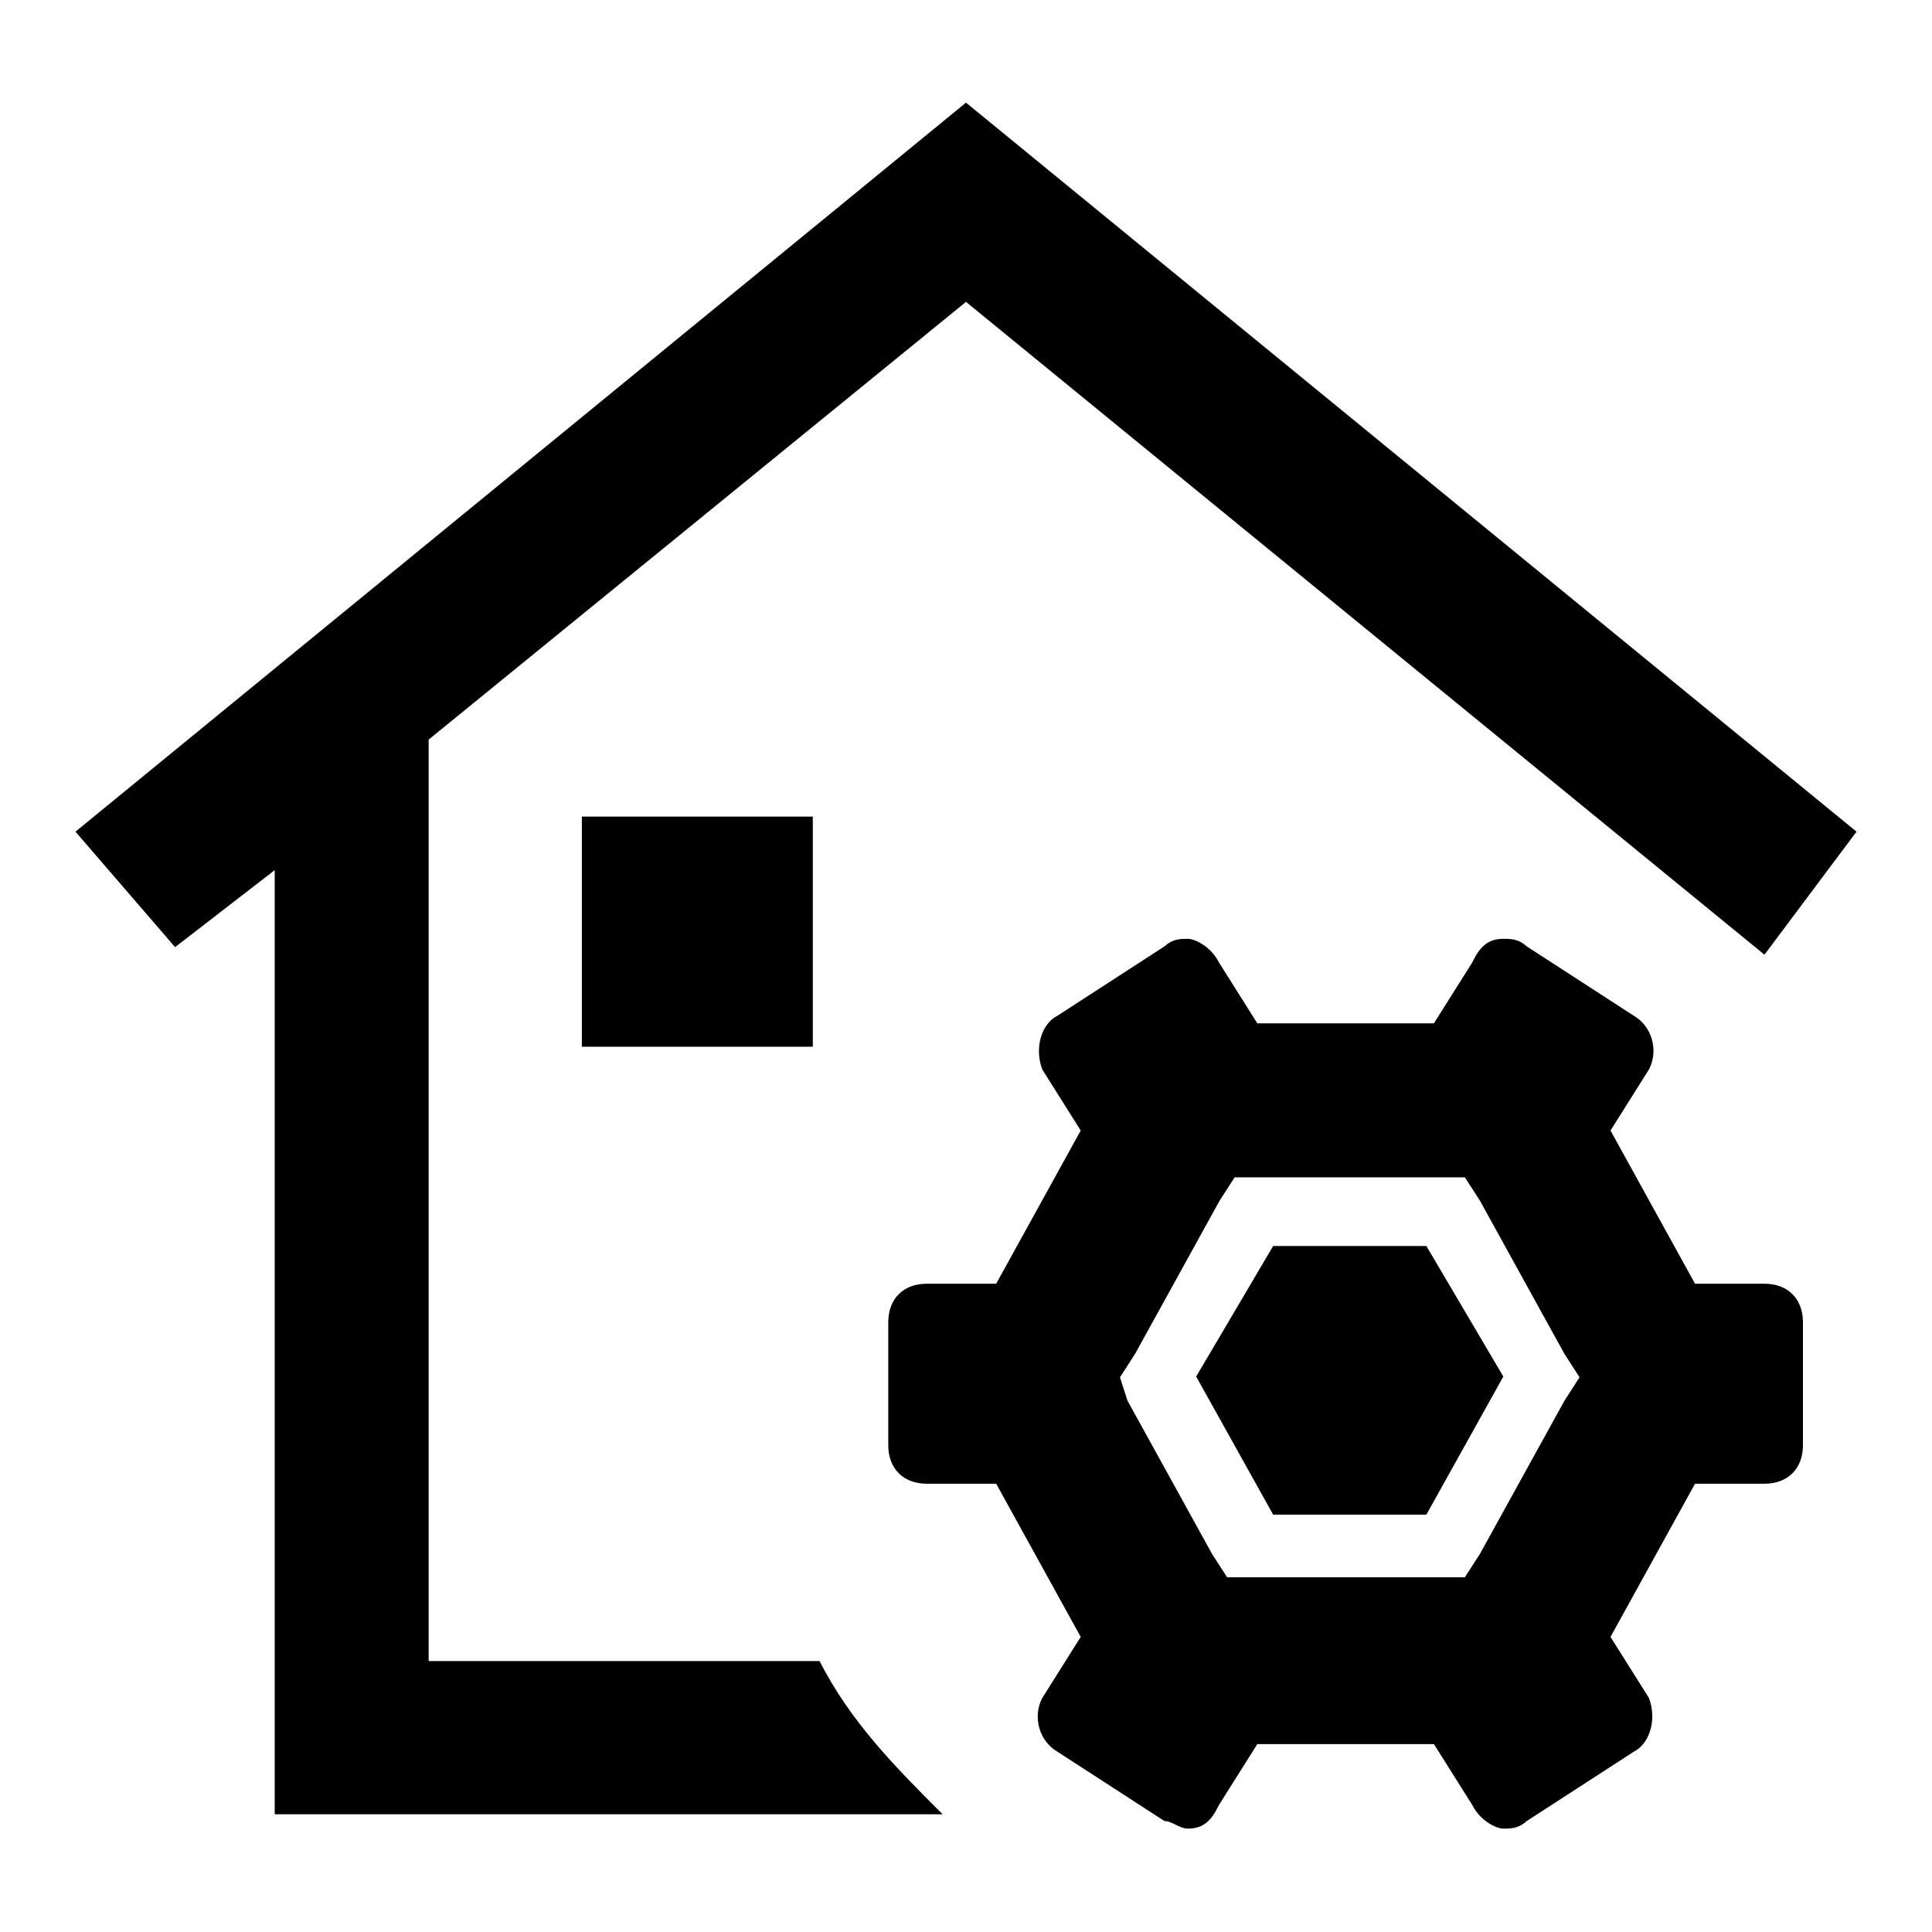
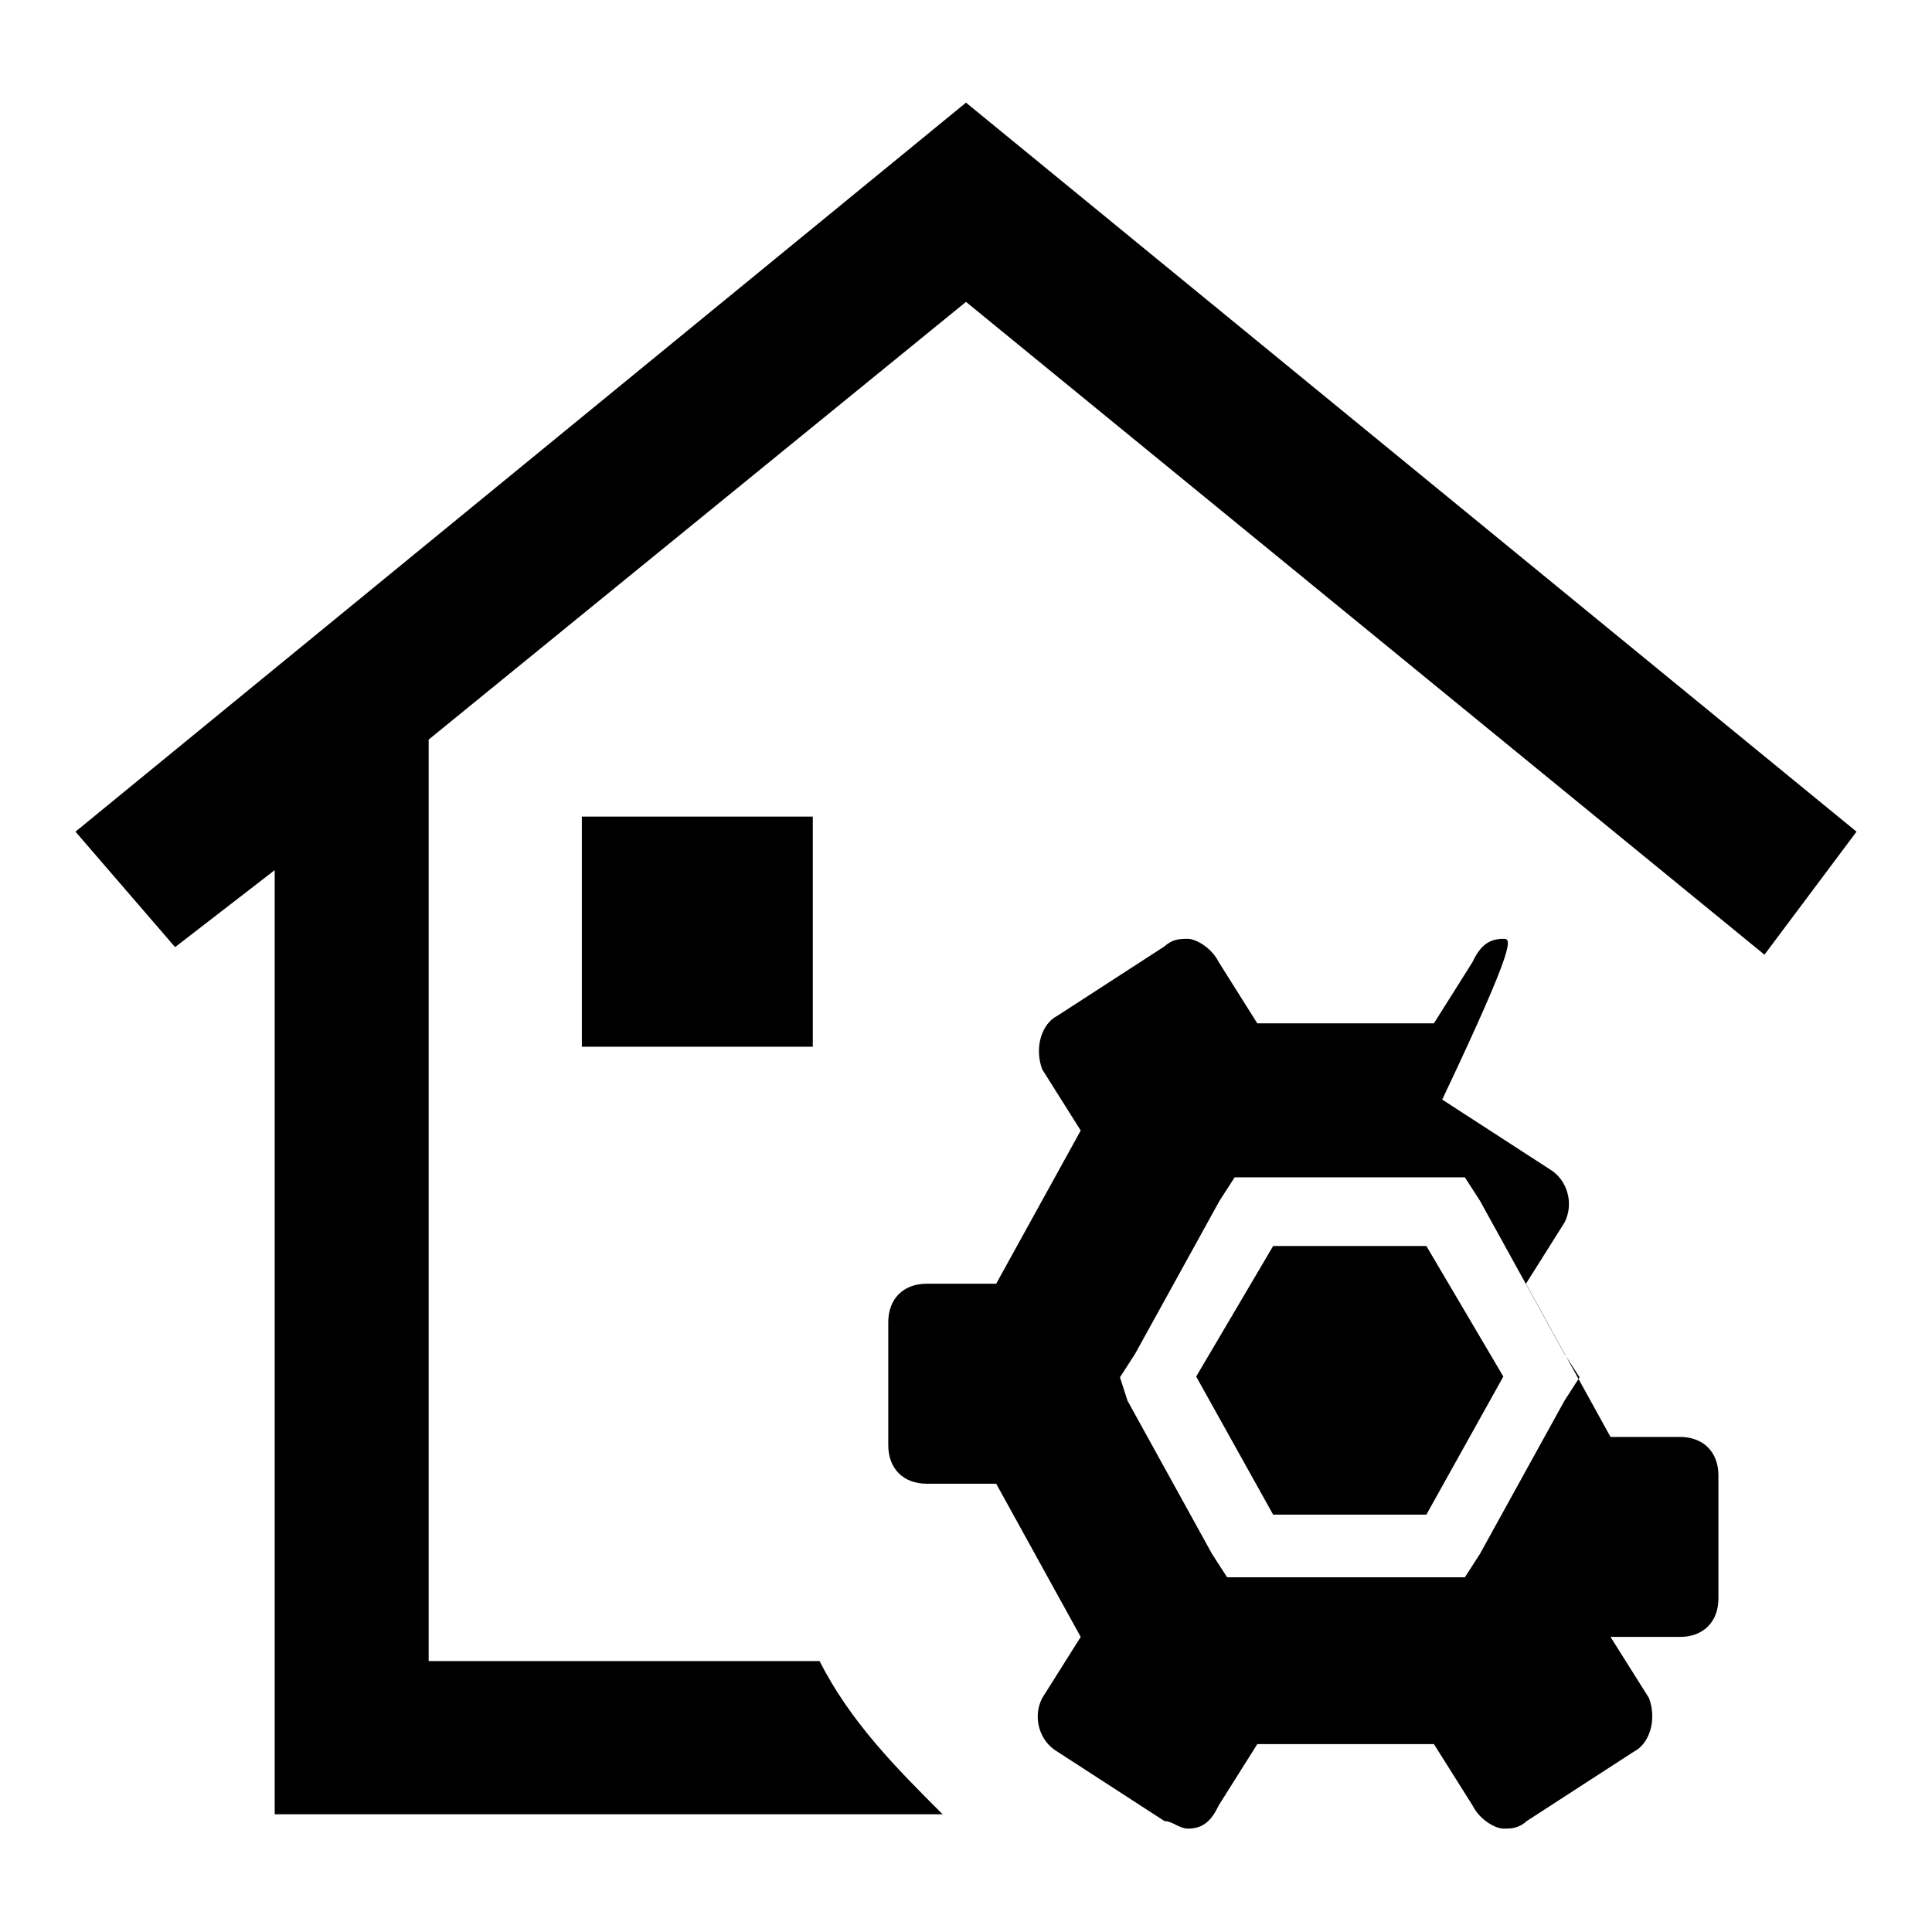
<svg xmlns="http://www.w3.org/2000/svg" version="1.1" x="0px" y="0px" viewBox="0 0 256 256" enable-background="new 0 0 256 256" xml:space="preserve">
  <g>
-     <path fill="#000000" d="M194.1,156l2,3.1l11.2,20.3l2,3.1l-2,3.1l-11.2,20.3l-2,3.1h-31.5l-2-3.1l-11.2-20.3l-1-3.1l2-3.1 l11.2-20.3l2-3.1H194.1L194.1,156z M199.2,124.4c-2,0-3.1,1-4.1,3.1l-5.1,8.1h-23.4l-5.1-8.1c-1-2-3.1-3.1-4.1-3.1c-1,0-2,0-3.1,1 l-14.2,9.2c-2,1-3.1,4.1-2,7.1l5.1,8.1l-11.2,20.3h-9.2c-3.1,0-5.1,2-5.1,5.1v16.3c0,3.1,2,5.1,5.1,5.1h9.2l11.2,20.3l-5.1,8.1 c-1.3,2.5-0.4,5.7,2,7.1l14.2,9.2c1,0,2,1,3.1,1c2,0,3.1-1,4.1-3.1l5.1-8.1h23.4l5.1,8.1c1,2,3.1,3.1,4.1,3.1c1,0,2,0,3.1-1 l14.2-9.2c2-1,3.1-4.1,2-7.1l-5.1-8.1l11.2-20.3h9.2c3.1,0,5.1-2,5.1-5.1v-16.3c0-3.1-2-5.1-5.1-5.1h-9.2l-11.2-20.3l5.1-8.1 c1.3-2.5,0.4-5.7-2-7.1l-14.2-9.2C201.2,124.4,200.2,124.4,199.2,124.4L199.2,124.4z M199.2,182.4L189,200.7h-20.3l-10.2-18.3 l10.2-17.3H189L199.2,182.4z M107.7,138.7v-30.5H77.1v30.5H107.7z M128,13.6L10,110.2l13.2,15.3l13.2-10.2v125.1h88.5 c-6.1-6.1-12.2-12.2-16.3-20.3H56.8V98L128,40l105.8,86.5l12.2-16.3L128,13.6L128,13.6z" />
+     <path fill="#000000" d="M194.1,156l2,3.1l11.2,20.3l2,3.1l-2,3.1l-11.2,20.3l-2,3.1h-31.5l-2-3.1l-11.2-20.3l-1-3.1l2-3.1 l11.2-20.3l2-3.1H194.1L194.1,156z M199.2,124.4c-2,0-3.1,1-4.1,3.1l-5.1,8.1h-23.4l-5.1-8.1c-1-2-3.1-3.1-4.1-3.1c-1,0-2,0-3.1,1 l-14.2,9.2c-2,1-3.1,4.1-2,7.1l5.1,8.1l-11.2,20.3h-9.2c-3.1,0-5.1,2-5.1,5.1v16.3c0,3.1,2,5.1,5.1,5.1h9.2l11.2,20.3l-5.1,8.1 c-1.3,2.5-0.4,5.7,2,7.1l14.2,9.2c1,0,2,1,3.1,1c2,0,3.1-1,4.1-3.1l5.1-8.1h23.4l5.1,8.1c1,2,3.1,3.1,4.1,3.1c1,0,2,0,3.1-1 l14.2-9.2c2-1,3.1-4.1,2-7.1l-5.1-8.1h9.2c3.1,0,5.1-2,5.1-5.1v-16.3c0-3.1-2-5.1-5.1-5.1h-9.2l-11.2-20.3l5.1-8.1 c1.3-2.5,0.4-5.7-2-7.1l-14.2-9.2C201.2,124.4,200.2,124.4,199.2,124.4L199.2,124.4z M199.2,182.4L189,200.7h-20.3l-10.2-18.3 l10.2-17.3H189L199.2,182.4z M107.7,138.7v-30.5H77.1v30.5H107.7z M128,13.6L10,110.2l13.2,15.3l13.2-10.2v125.1h88.5 c-6.1-6.1-12.2-12.2-16.3-20.3H56.8V98L128,40l105.8,86.5l12.2-16.3L128,13.6L128,13.6z" />
  </g>
</svg>